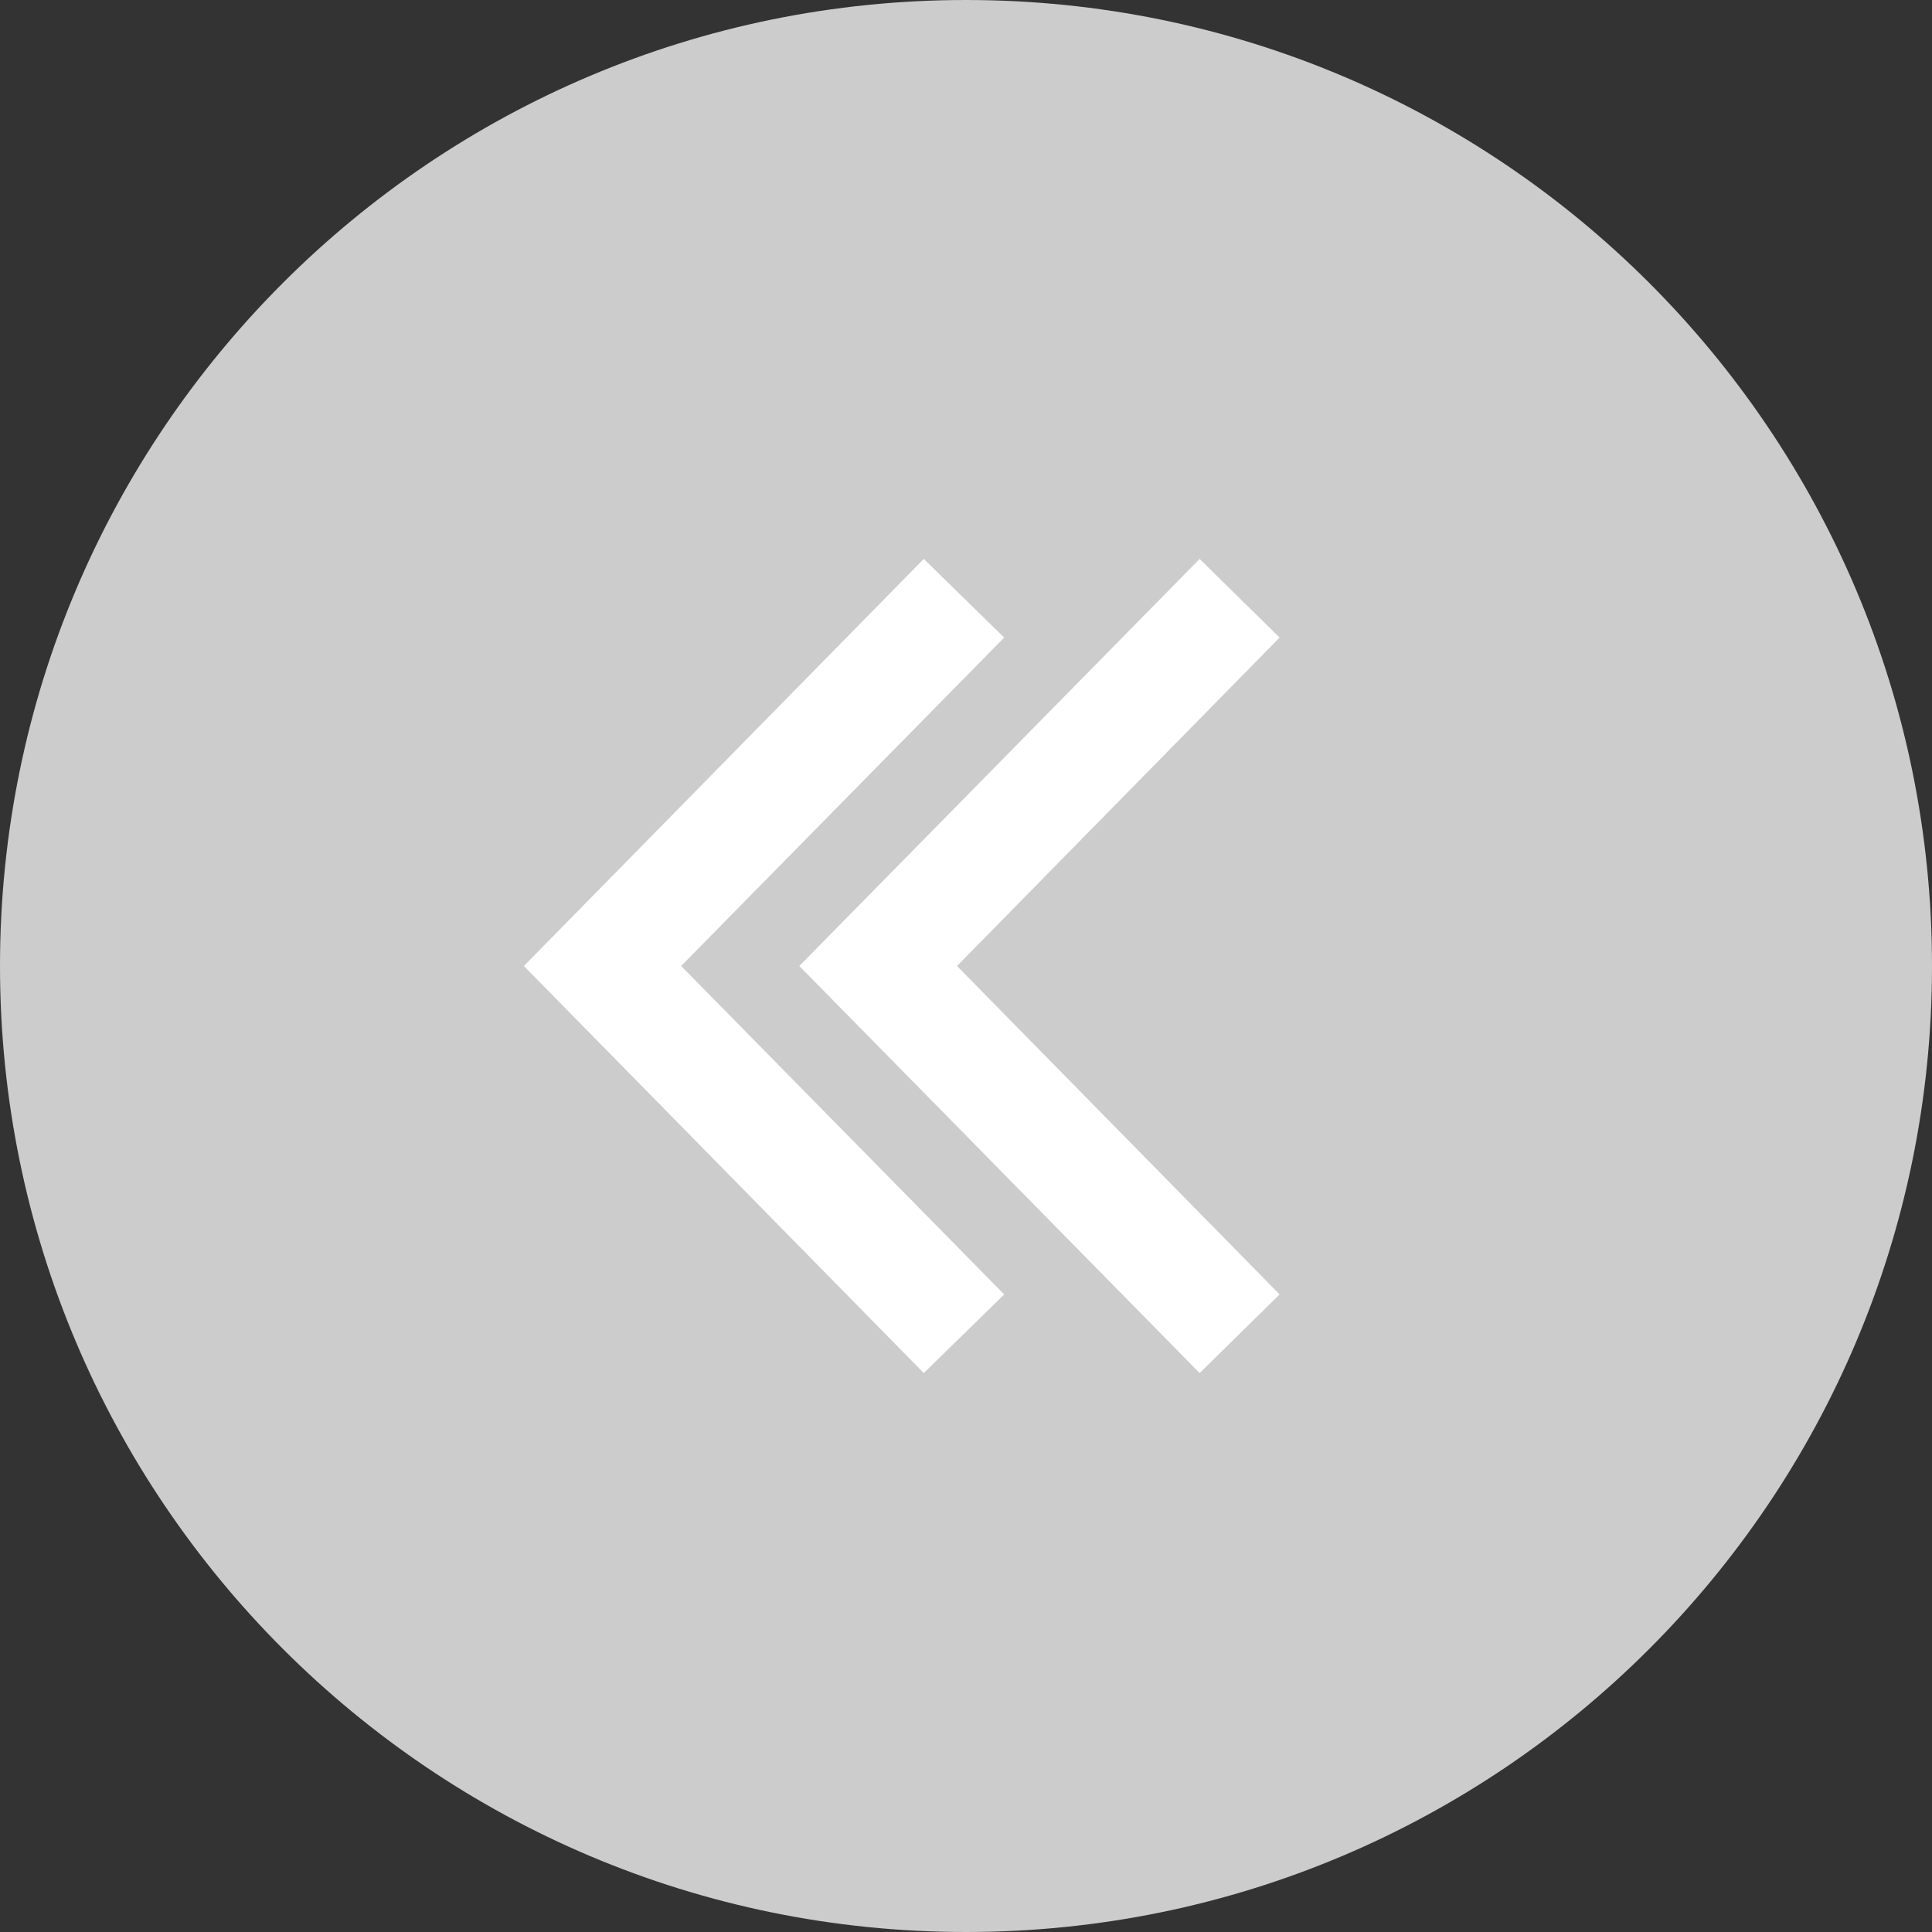
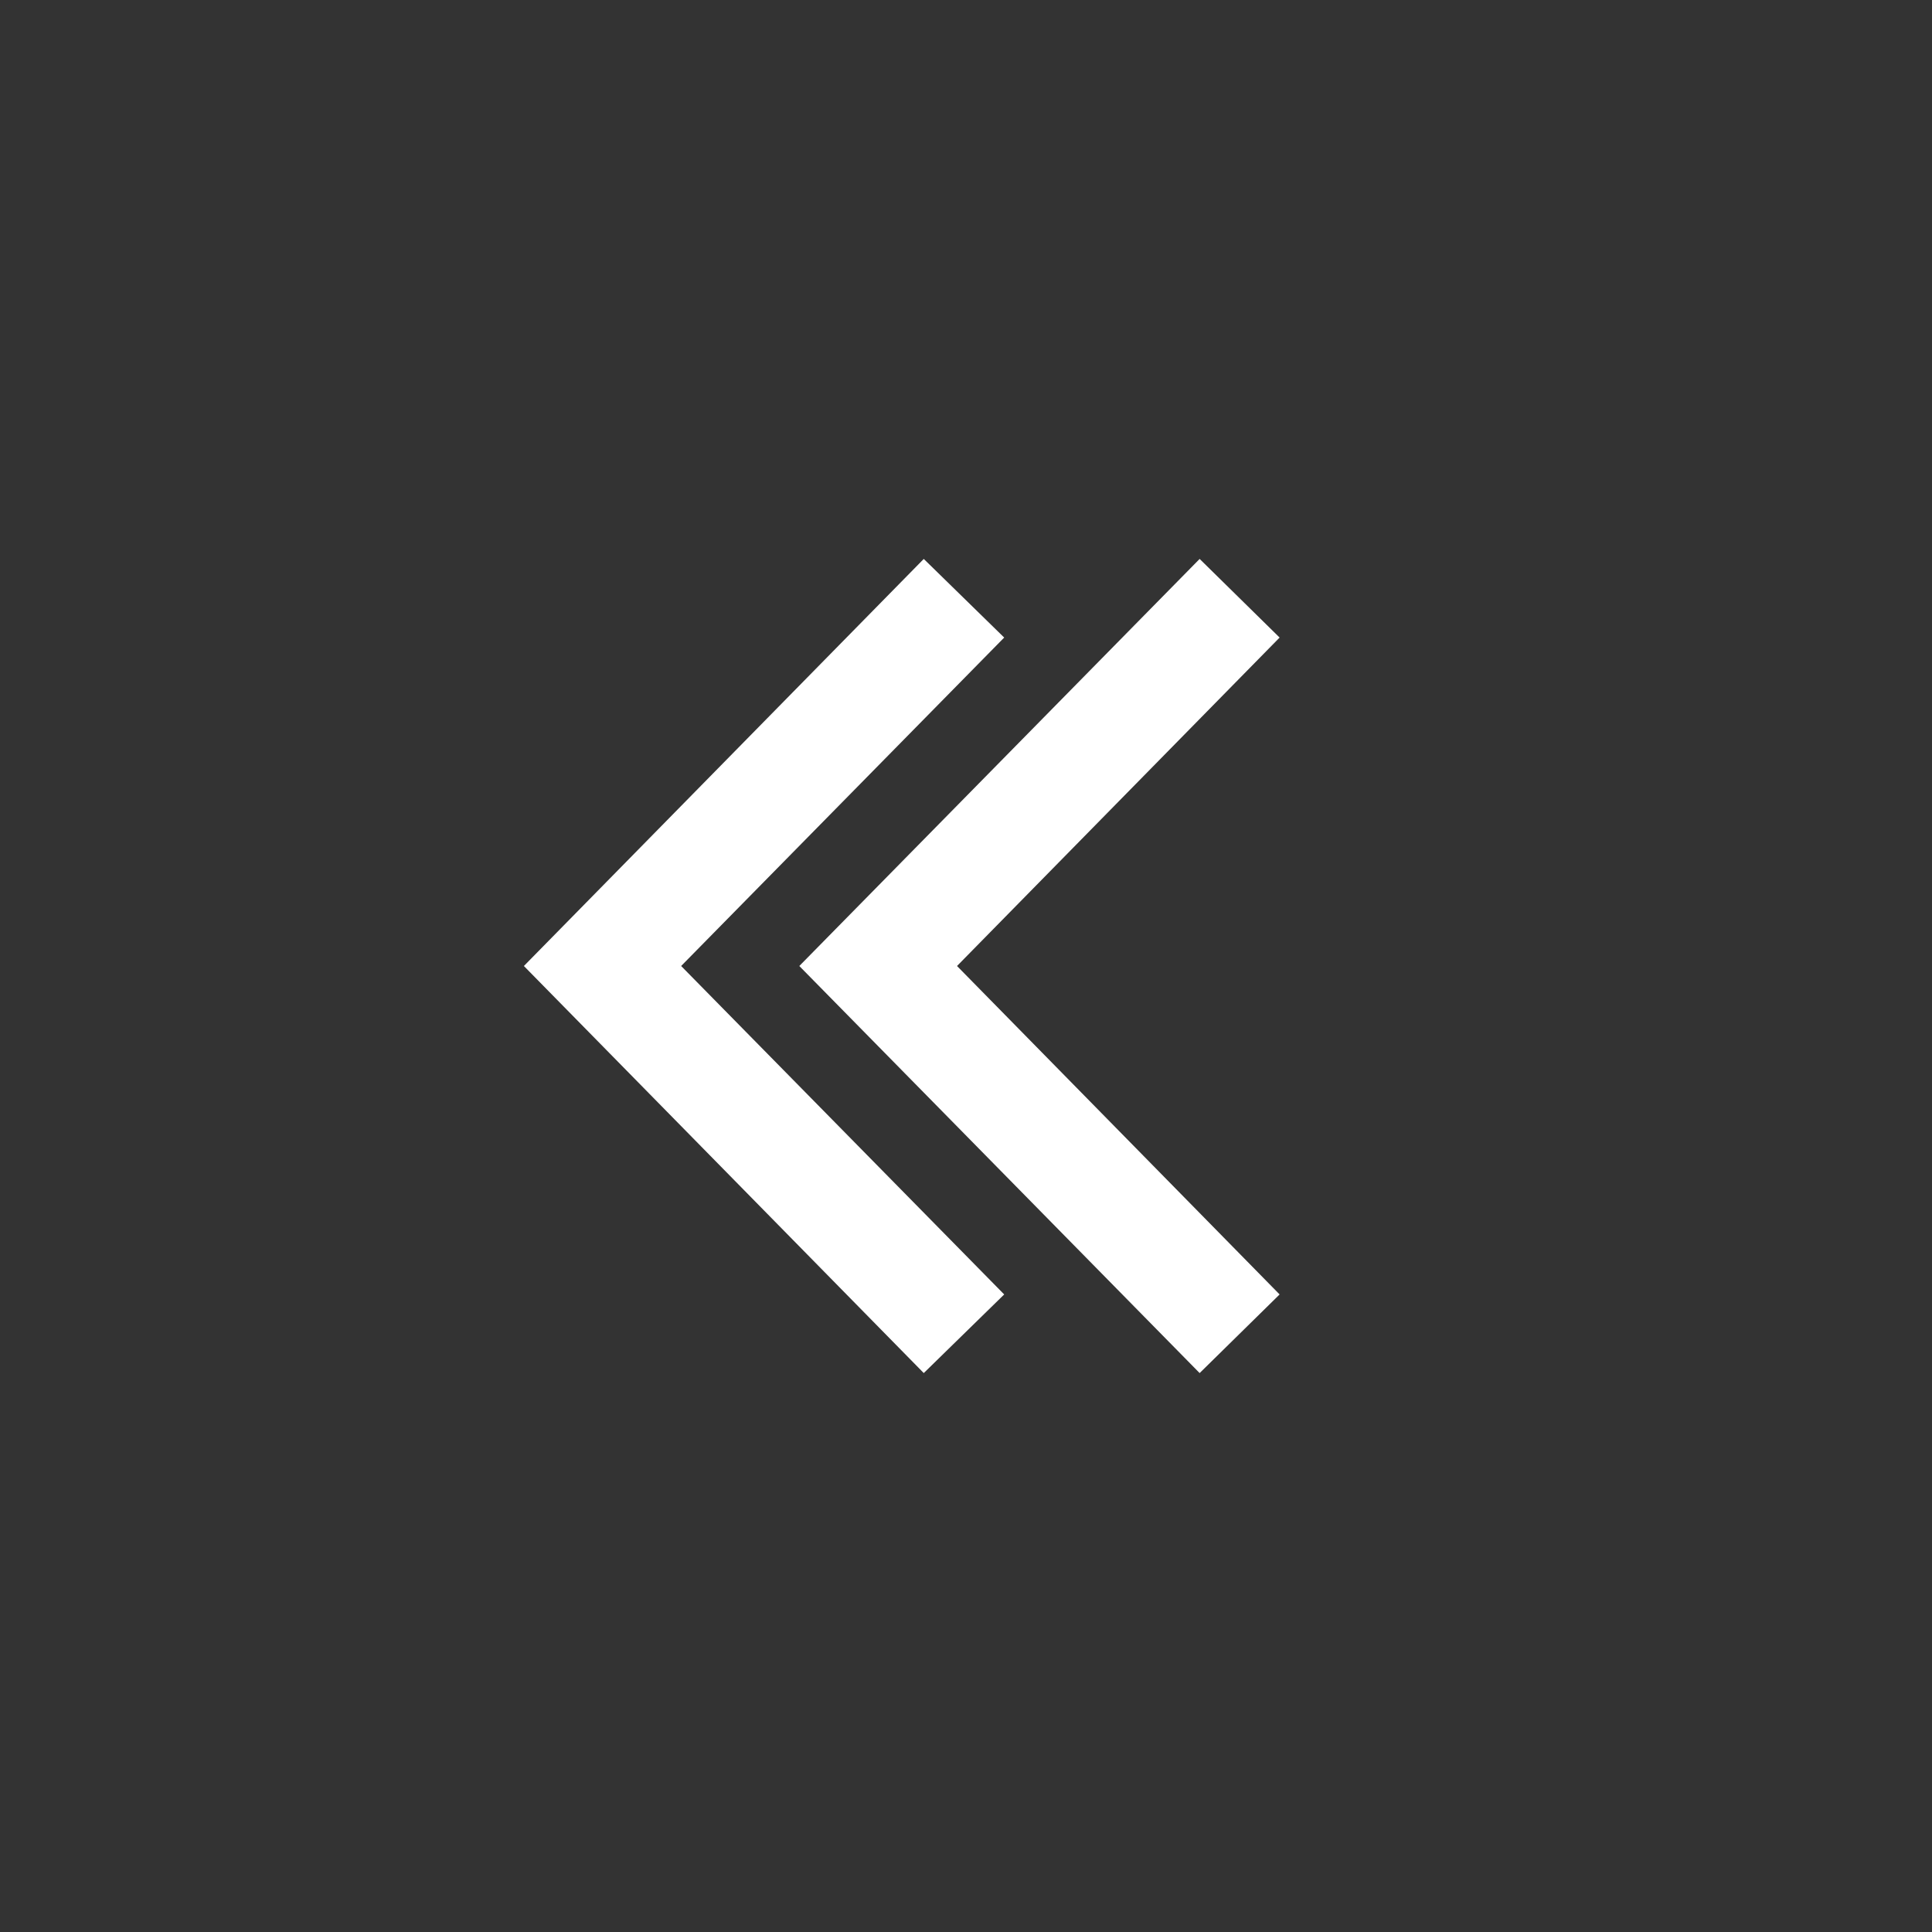
<svg xmlns="http://www.w3.org/2000/svg" version="1.1" id="レイヤー_1" x="0px" y="0px" viewBox="0 0 43 43" style="enable-background:new 0 0 43 43;" xml:space="preserve">
  <rect x="0" y="0" width="43" height="43" fill="#333333" stroke="none" />
  <style type="text/css">
	.st0{fill:#CCCCCC;}
	.st1{fill:#FFFFFF;}
</style>
  <g>
-     <path class="st0" d="M43,21.5C43,33.37,33.38,43,21.5,43C9.63,43,0,33.37,0,21.5C0,9.62,9.63,0,21.5,0C33.38,0,43,9.62,43,21.5z" />
    <g>
      <polygon class="st1" points="20.56,30.56 11.66,21.5 20.56,12.44 22.35,14.19 15.16,21.5 22.35,28.81   " />
      <polygon class="st1" points="26.7,30.56 17.79,21.5 26.7,12.44 28.48,14.19 21.3,21.5 28.48,28.81   " />
    </g>
  </g>
</svg>